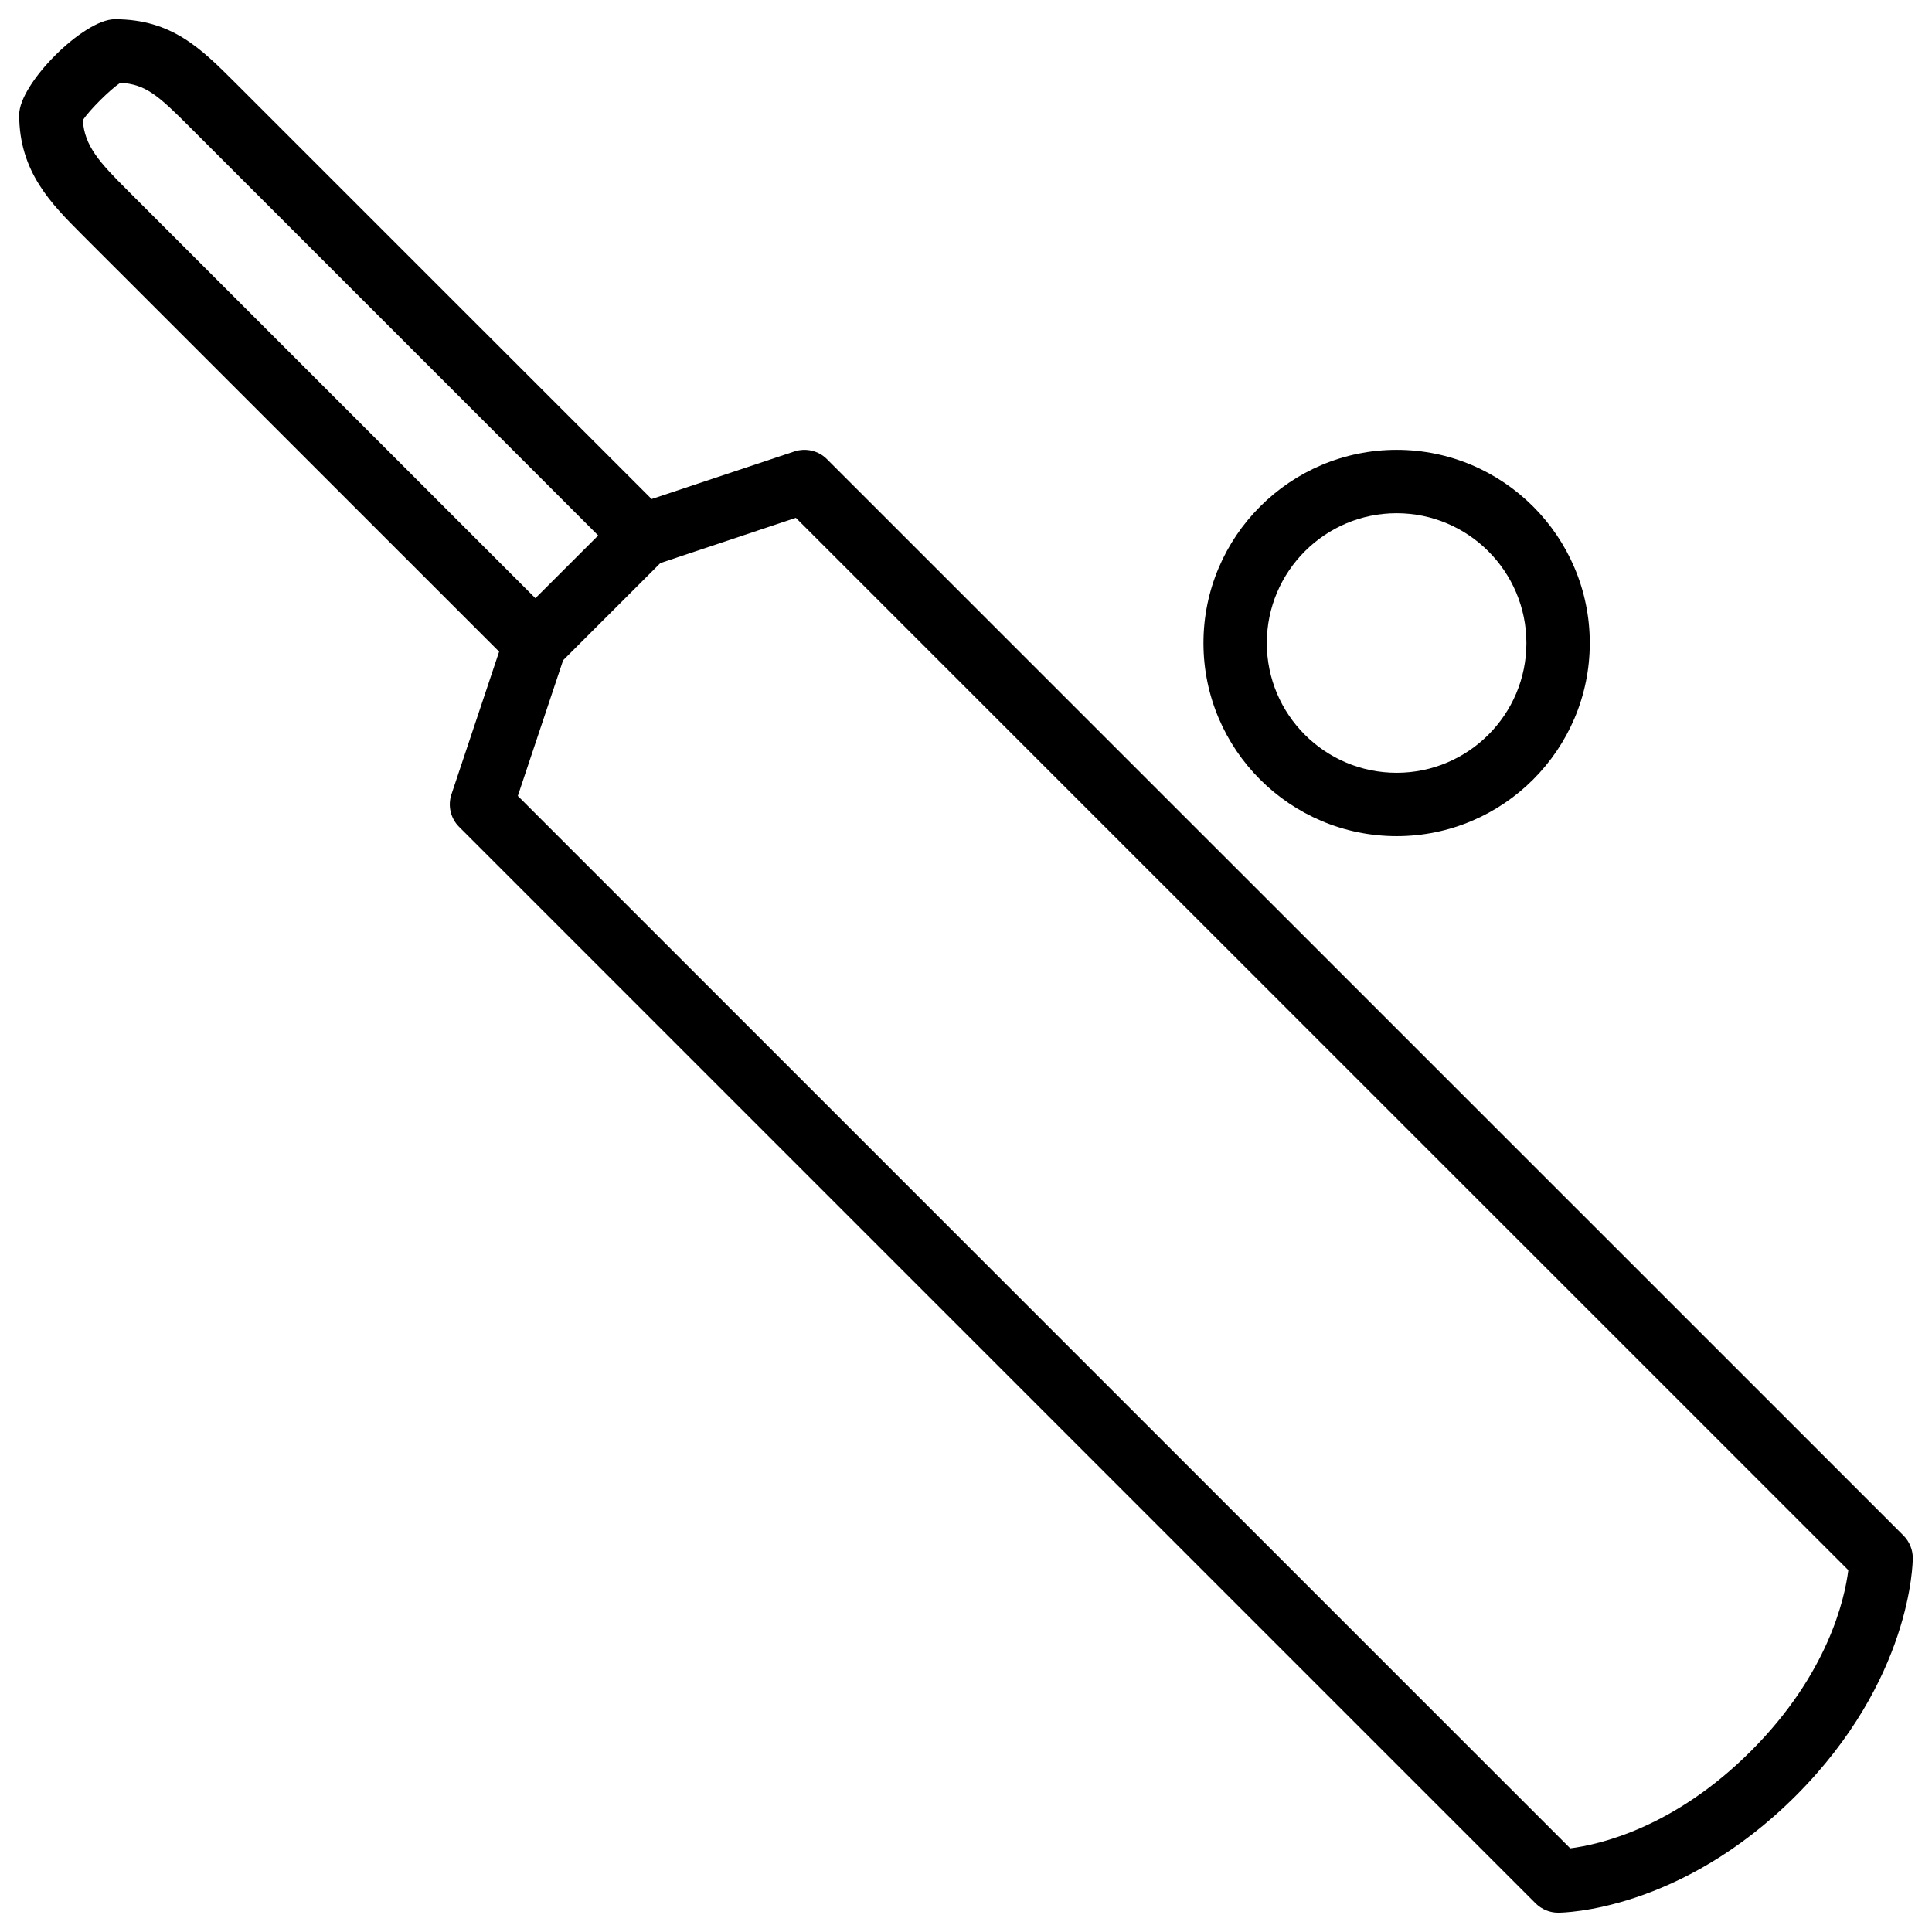
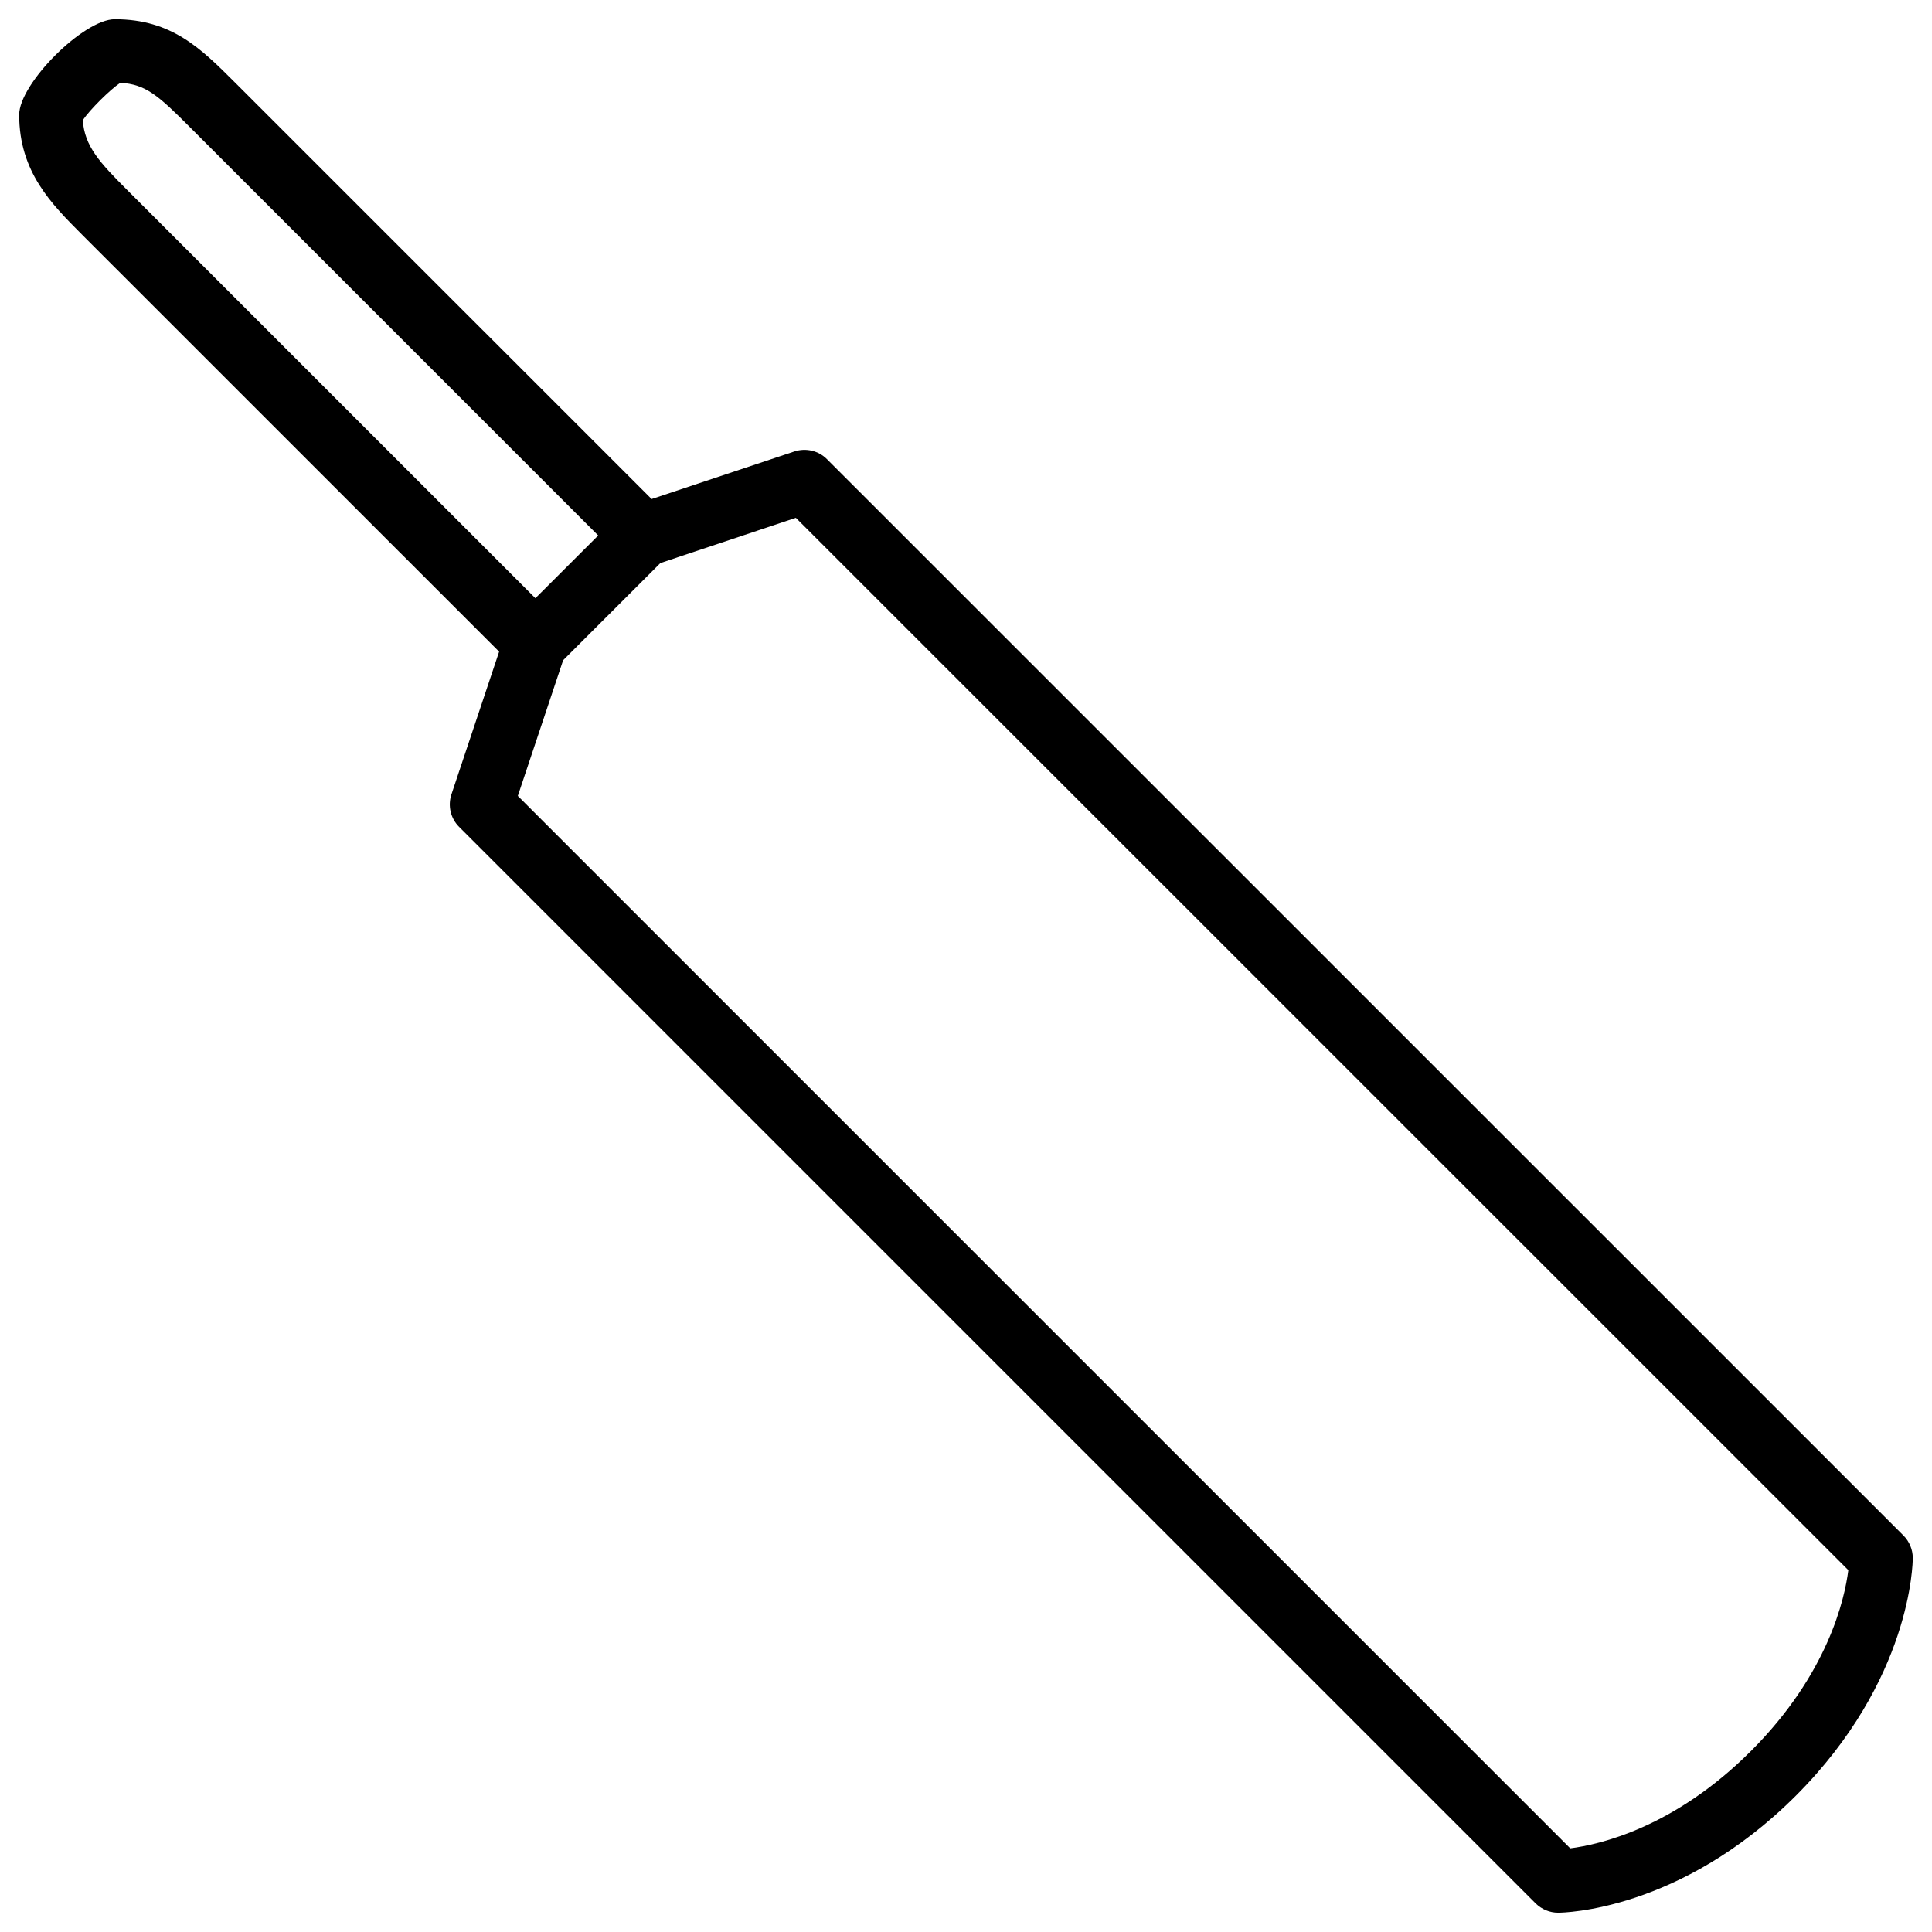
<svg xmlns="http://www.w3.org/2000/svg" fill="#000000" width="800px" height="800px" version="1.1" viewBox="144 144 512 512">
  <g>
    <path d="m363.14 265.67c-2.227-2.227-5.543-3.023-8.605-2.035l-37.852 12.613-110.46-110.44c-8.988-8.965-16.711-16.711-31.805-16.711-8.293 0-25.336 17.047-25.336 25.316 0 15.113 8.5 23.594 16.711 31.824l110.48 110.46-12.641 37.828c-1.008 3.043-0.211 6.359 2.035 8.605l285.3 285.3c1.574 1.555 3.715 2.457 5.941 2.457 1.324 0 32.371-0.379 62.996-30.984 30.629-30.629 31.004-61.695 31.004-63.02 0-2.227-0.902-4.367-2.457-5.941zm-185.45-71.332c-7.262-7.266-11.273-11.566-11.754-18.496 1.848-2.75 7.199-8.082 9.949-9.906 6.738 0.379 10.078 3.379 18.453 11.777l108.19 108.19-16.645 16.625zm430.34 413.69c-20.363 20.383-40.242 24.832-47.902 25.801l-278.9-278.9 12.008-35.961 25.777-25.758 35.895-11.988 278.92 278.88c-0.965 7.664-5.414 27.566-25.797 47.93z" />
-     <path d="m462.93 314.41c0 28.234 22.984 51.18 51.199 51.18 28.215 0 51.18-22.965 51.18-51.18 0-28.215-22.965-51.199-51.18-51.199-28.215 0-51.199 22.965-51.199 51.199zm85.582 0c0 18.957-15.406 34.387-34.387 34.387-18.977 0-34.406-15.406-34.406-34.387 0-18.977 15.43-34.406 34.406-34.406 18.98 0 34.387 15.449 34.387 34.406z" />
  </g>
</svg>